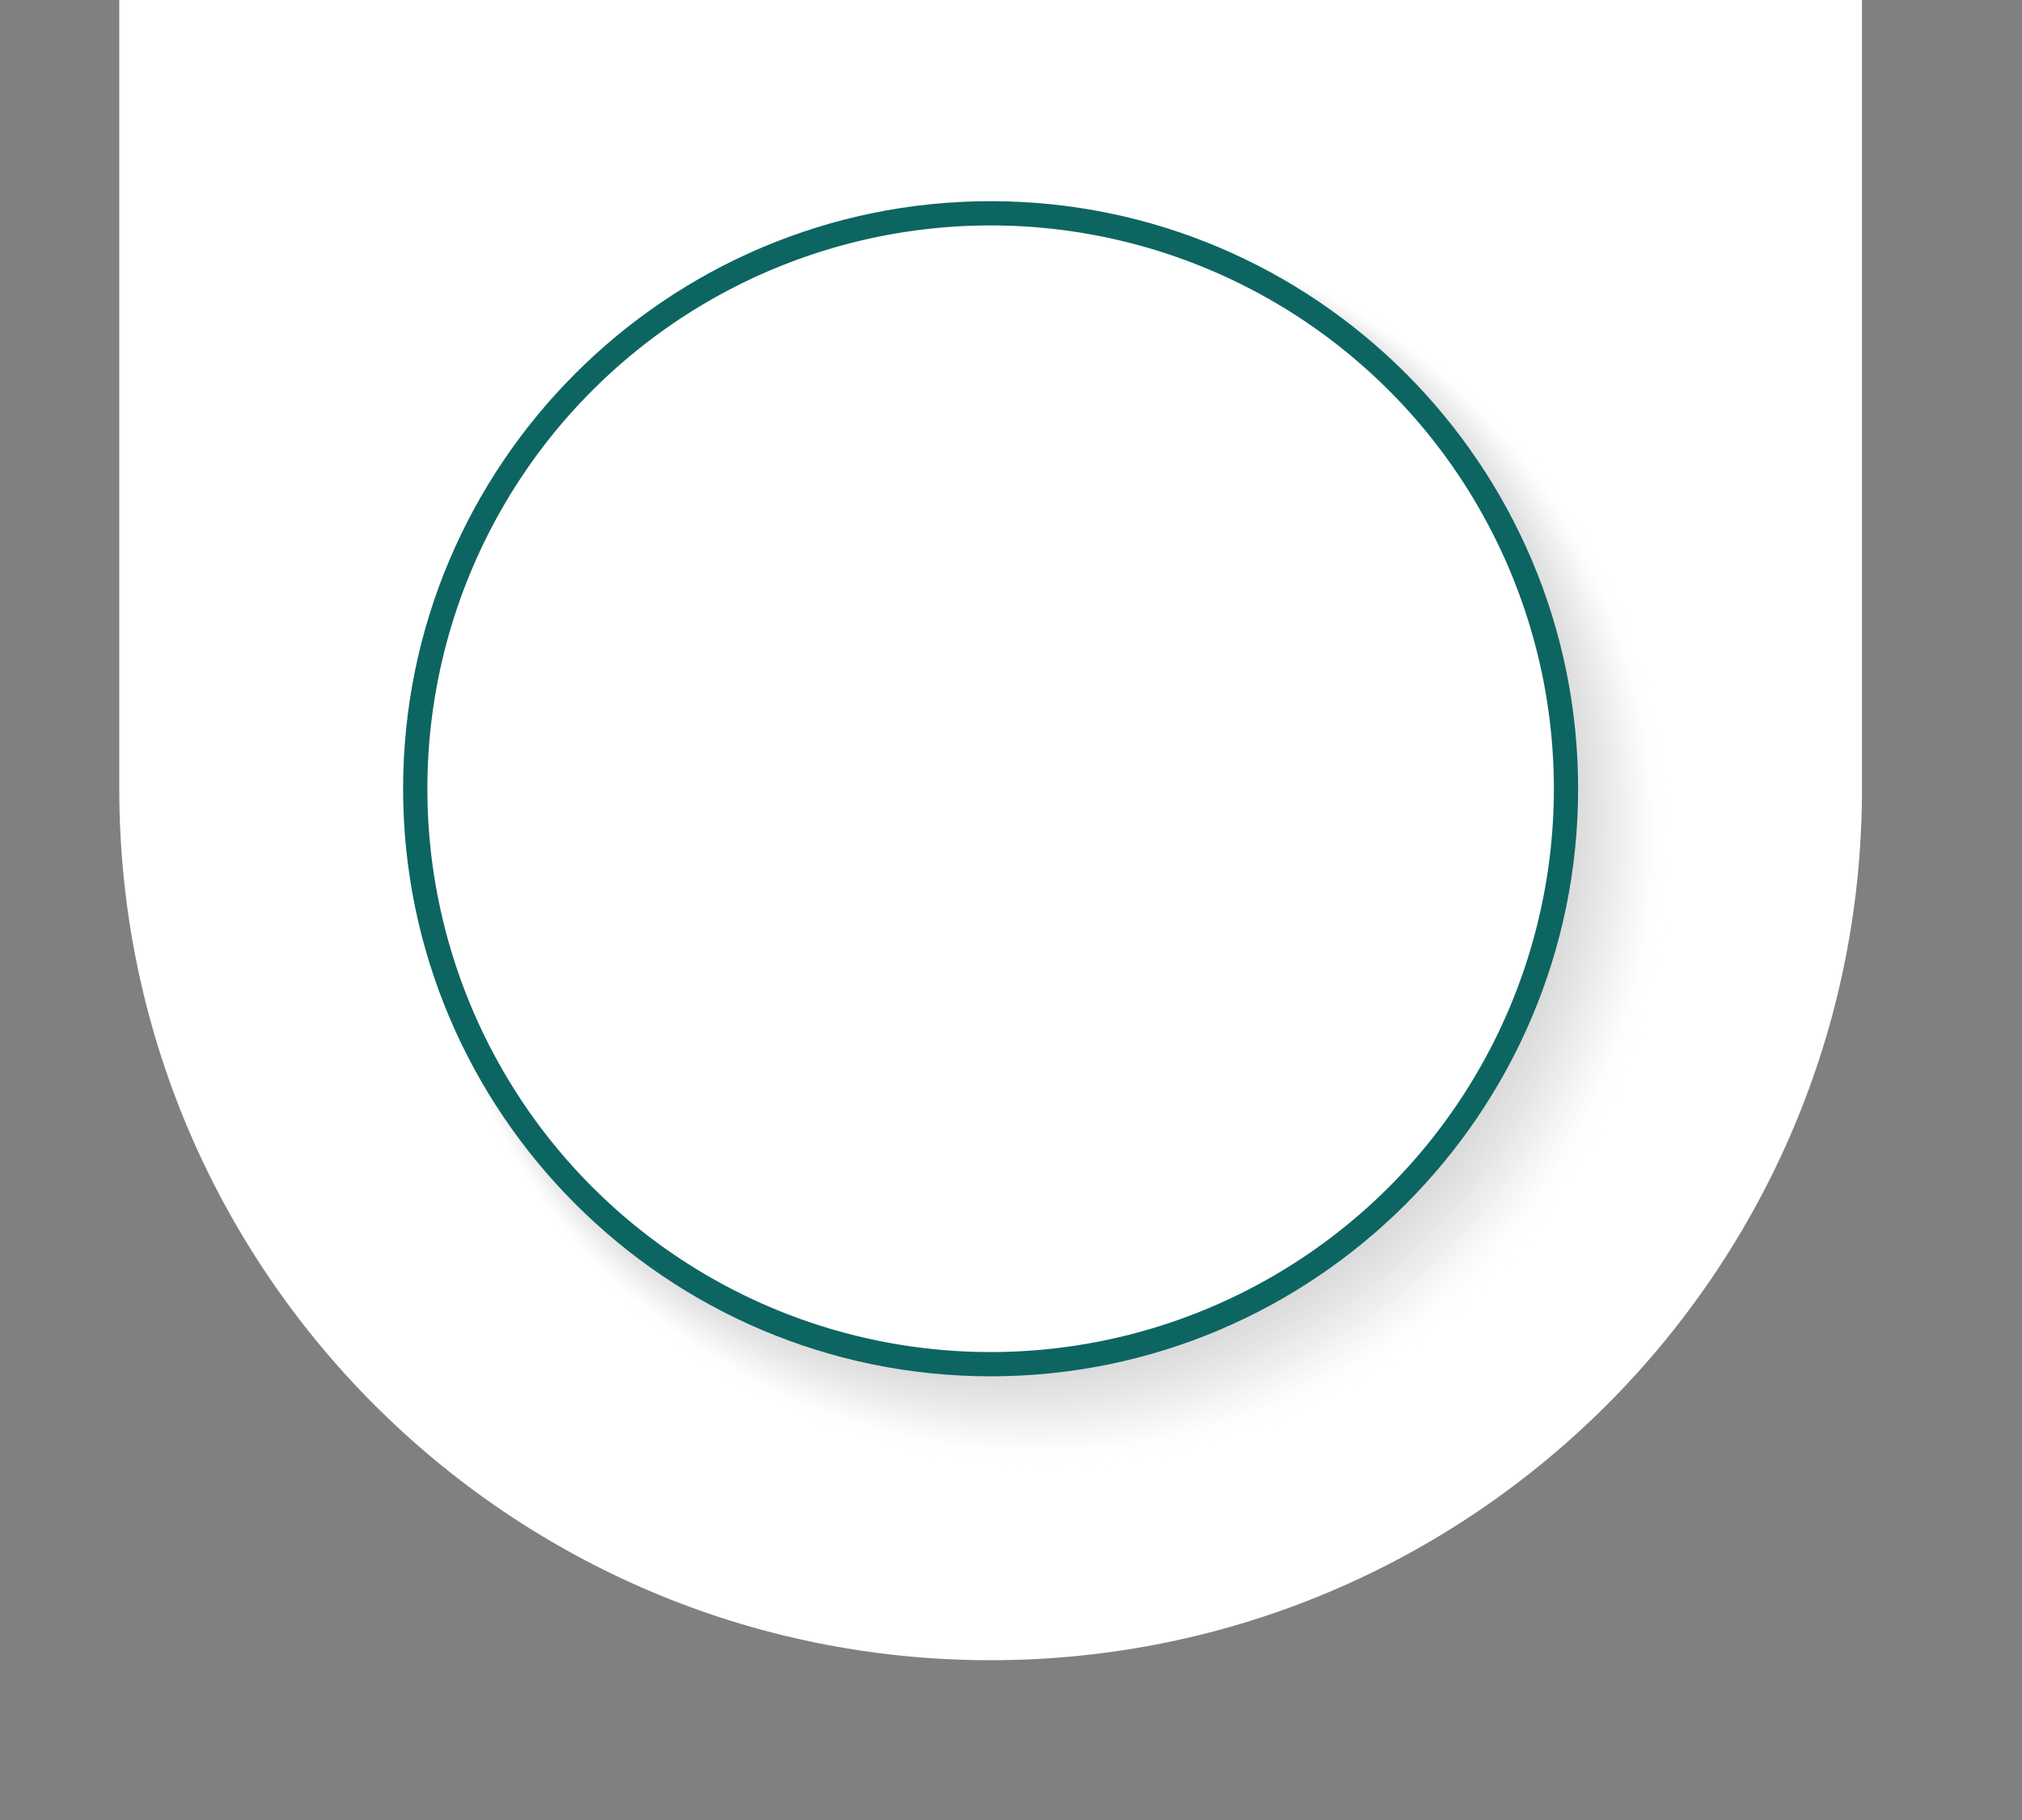
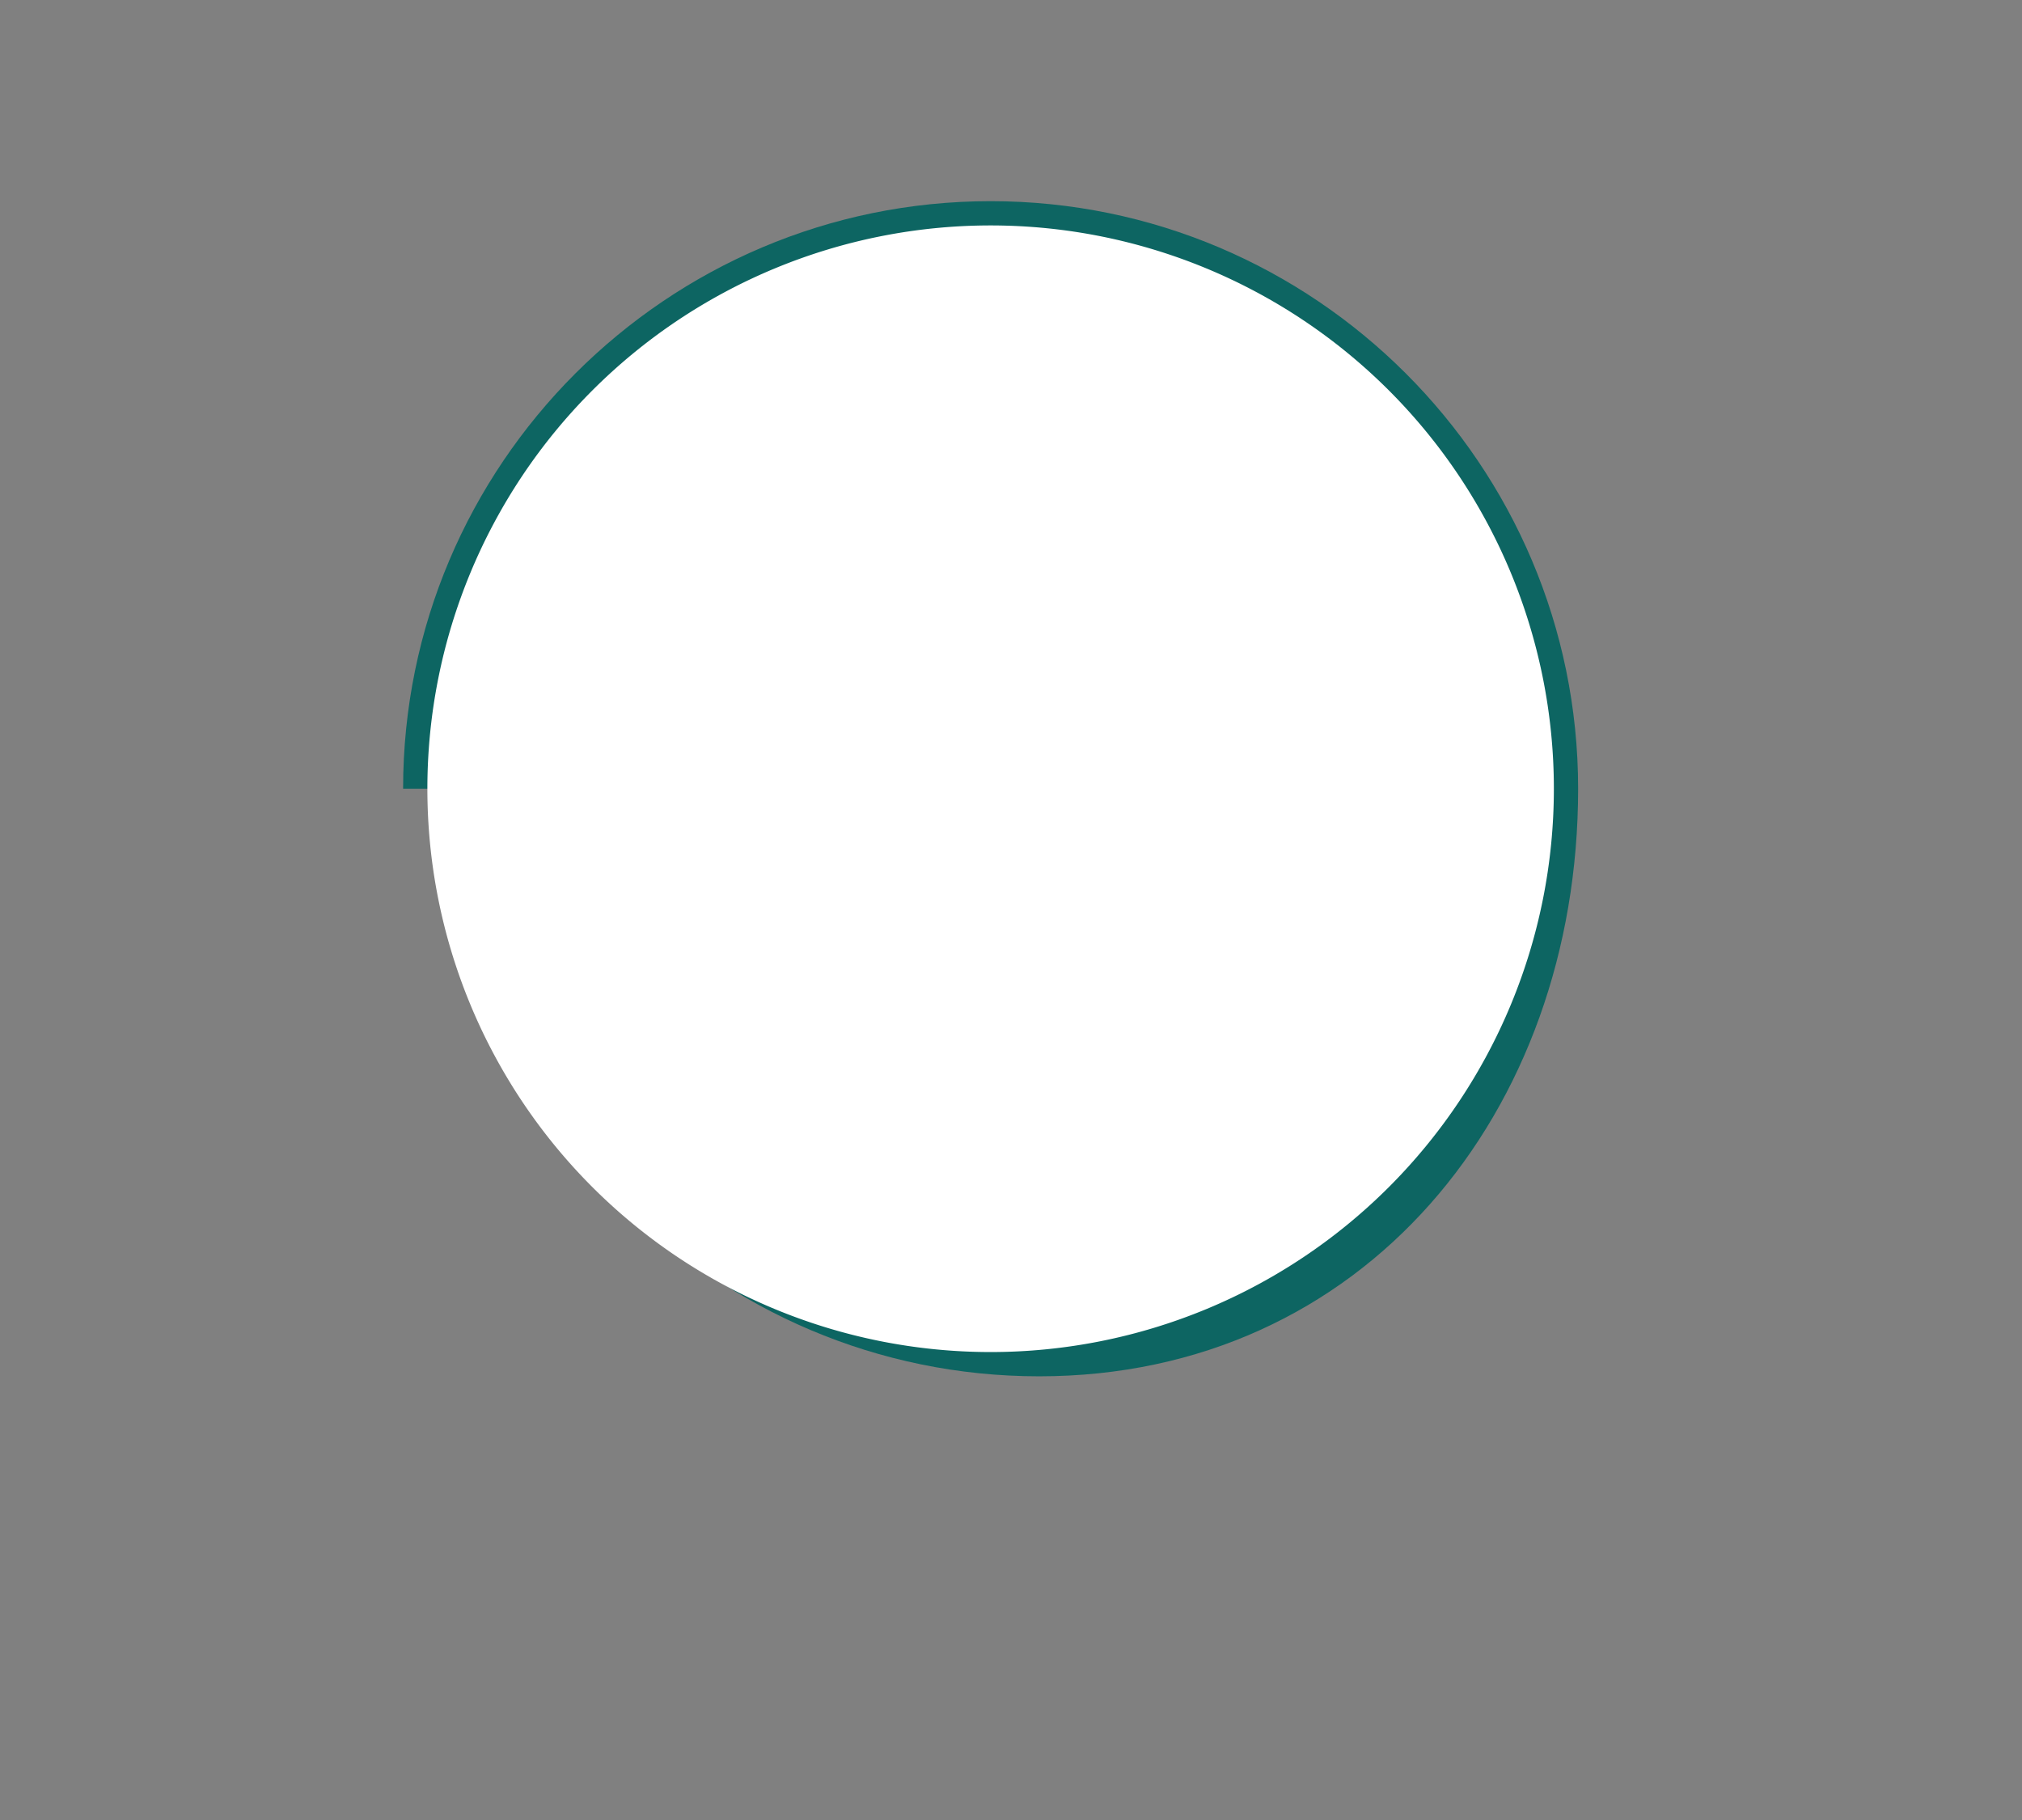
<svg xmlns="http://www.w3.org/2000/svg" width="465.489" height="418.999" viewBox="0 0 465.489 418.999">
  <rect x="0" y="0" width="465.489" height="418.999" fill="#808080" stroke="none" />
  <defs>
    <clipPath id="clip-path">
      <rect id="Rectangle_3436" data-name="Rectangle 3436" width="465.489" height="418.999" transform="translate(0 49)" fill="none" />
    </clipPath>
    <clipPath id="clip-path-2">
-       <rect id="Rectangle_3432" data-name="Rectangle 3432" width="465.489" height="467.998" fill="#0d6562" />
-     </clipPath>
+       </clipPath>
    <clipPath id="clip-path-3">
      <rect id="Rectangle_3333" data-name="Rectangle 3333" width="287.152" height="287.154" fill="none" />
    </clipPath>
    <clipPath id="clip-path-5">
      <rect id="Rectangle_3308" data-name="Rectangle 3308" width="286.042" height="286.042" fill="none" />
    </clipPath>
    <clipPath id="clip-path-6">
      <rect id="Rectangle_3309" data-name="Rectangle 3309" width="284.928" height="284.929" fill="none" />
    </clipPath>
    <clipPath id="clip-path-7">
      <rect id="Rectangle_3310" data-name="Rectangle 3310" width="283.813" height="283.816" fill="none" />
    </clipPath>
    <clipPath id="clip-path-8">
      <rect id="Rectangle_3311" data-name="Rectangle 3311" width="282.703" height="282.703" fill="none" />
    </clipPath>
    <clipPath id="clip-path-9">
      <rect id="Rectangle_3312" data-name="Rectangle 3312" width="281.589" height="281.59" fill="none" />
    </clipPath>
    <clipPath id="clip-path-10">
      <rect id="Rectangle_3313" data-name="Rectangle 3313" width="280.478" height="280.478" fill="none" />
    </clipPath>
    <clipPath id="clip-path-11">
      <rect id="Rectangle_3314" data-name="Rectangle 3314" width="279.364" height="279.365" fill="none" />
    </clipPath>
    <clipPath id="clip-path-12">
      <rect id="Rectangle_3315" data-name="Rectangle 3315" width="278.25" height="278.252" fill="none" />
    </clipPath>
    <clipPath id="clip-path-13">
      <rect id="Rectangle_3316" data-name="Rectangle 3316" width="277.139" height="277.139" fill="none" />
    </clipPath>
    <clipPath id="clip-path-14">
      <rect id="Rectangle_3317" data-name="Rectangle 3317" width="276.025" height="276.026" fill="none" />
    </clipPath>
    <clipPath id="clip-path-15">
      <rect id="Rectangle_3318" data-name="Rectangle 3318" width="274.911" height="274.913" fill="none" />
    </clipPath>
    <clipPath id="clip-path-16">
      <rect id="Rectangle_3319" data-name="Rectangle 3319" width="273.8" height="273.801" fill="none" />
    </clipPath>
    <clipPath id="clip-path-17">
      <rect id="Rectangle_3320" data-name="Rectangle 3320" width="272.686" height="272.688" fill="none" />
    </clipPath>
    <clipPath id="clip-path-18">
      <rect id="Rectangle_3321" data-name="Rectangle 3321" width="271.575" height="271.575" fill="none" />
    </clipPath>
    <clipPath id="clip-path-19">
      <rect id="Rectangle_3322" data-name="Rectangle 3322" width="270.461" height="270.462" fill="none" />
    </clipPath>
    <clipPath id="clip-path-20">
      <rect id="Rectangle_3323" data-name="Rectangle 3323" width="269.347" height="269.349" fill="none" />
    </clipPath>
    <clipPath id="clip-path-21">
      <rect id="Rectangle_3324" data-name="Rectangle 3324" width="268.236" height="268.237" fill="none" />
    </clipPath>
    <clipPath id="clip-path-22">
      <rect id="Rectangle_3325" data-name="Rectangle 3325" width="267.122" height="267.124" fill="none" />
    </clipPath>
    <clipPath id="clip-path-23">
      <rect id="Rectangle_3326" data-name="Rectangle 3326" width="266.008" height="266.011" fill="none" />
    </clipPath>
    <clipPath id="clip-path-24">
      <rect id="Rectangle_3327" data-name="Rectangle 3327" width="264.897" height="264.898" fill="none" />
    </clipPath>
    <clipPath id="clip-path-25">
      <rect id="Rectangle_3328" data-name="Rectangle 3328" width="263.783" height="263.785" fill="none" />
    </clipPath>
    <clipPath id="clip-path-26">
      <rect id="Rectangle_3329" data-name="Rectangle 3329" width="262.673" height="262.672" fill="none" />
    </clipPath>
    <clipPath id="clip-path-27">
      <rect id="Rectangle_3330" data-name="Rectangle 3330" width="261.558" height="261.56" fill="none" />
    </clipPath>
    <clipPath id="clip-path-28">
      <rect id="Rectangle_3331" data-name="Rectangle 3331" width="260.444" height="260.447" fill="none" />
    </clipPath>
    <clipPath id="clip-path-29">
      <rect id="Rectangle_3332" data-name="Rectangle 3332" width="259.334" height="259.334" fill="none" />
    </clipPath>
    <clipPath id="clip-path-30">
-       <path id="Path_4385" data-name="Path 4385" d="M284.38,415.842A124.081,124.081,0,1,1,408.461,539.922,124.221,124.221,0,0,1,284.38,415.842m-11.172,0c0,74.578,60.675,135.251,135.253,135.251S543.712,490.42,543.712,415.842,483.039,280.59,408.461,280.59,273.208,341.264,273.208,415.842" transform="translate(-273.208 -280.59)" fill="none" />
+       <path id="Path_4385" data-name="Path 4385" d="M284.38,415.842A124.081,124.081,0,1,1,408.461,539.922,124.221,124.221,0,0,1,284.38,415.842c0,74.578,60.675,135.251,135.253,135.251S543.712,490.42,543.712,415.842,483.039,280.59,408.461,280.59,273.208,341.264,273.208,415.842" transform="translate(-273.208 -280.59)" fill="none" />
    </clipPath>
    <clipPath id="clip-path-31">
      <rect id="Rectangle_3434" data-name="Rectangle 3434" width="465.489" height="467.998" fill="none" />
    </clipPath>
  </defs>
  <g id="Group_6179" data-name="Group 6179" transform="translate(0 -49)" clip-path="url(#clip-path)">
    <g id="Group_6171" data-name="Group 6171" transform="translate(0 0.001)" clip-path="url(#clip-path-2)">
      <path id="Path_4260" data-name="Path 4260" d="M80.836,49V230.56c0,110.785,89.809,200.6,200.595,200.6s200.6-89.81,200.6-200.6V49" transform="translate(-53.379 -0.002)" fill="#fff" />
      <g id="Group_5876" data-name="Group 5876" transform="translate(98.386 100.89)" opacity="0.18" style="mix-blend-mode: multiply;isolation: isolate">
        <g id="Group_5875" data-name="Group 5875">
          <g id="Group_5874" data-name="Group 5874" clip-path="url(#clip-path-3)">
            <g id="Group_5798" data-name="Group 5798" opacity="0">
              <g id="Group_5797" data-name="Group 5797">
                <g id="Group_5796" data-name="Group 5796" clip-path="url(#clip-path-3)">
                  <path id="Path_4261" data-name="Path 4261" d="M576.807,440.61A143.577,143.577,0,1,1,433.231,297.033,143.576,143.576,0,0,1,576.807,440.61" transform="translate(-289.654 -297.032)" fill="#fff" />
                </g>
              </g>
            </g>
            <g id="Group_5801" data-name="Group 5801" opacity="0.04">
              <g id="Group_5800" data-name="Group 5800">
                <g id="Group_5799" data-name="Group 5799" clip-path="url(#clip-path-5)">
                  <path id="Path_4262" data-name="Path 4262" d="M575.695,440.053a143.02,143.02,0,1,1-143.02-143.02,143.02,143.02,0,0,1,143.02,143.02" transform="translate(-289.654 -297.032)" fill="#f5f5f5" />
                </g>
              </g>
            </g>
            <g id="Group_5804" data-name="Group 5804" opacity="0.08">
              <g id="Group_5803" data-name="Group 5803">
                <g id="Group_5802" data-name="Group 5802" clip-path="url(#clip-path-6)">
                  <path id="Path_4263" data-name="Path 4263" d="M574.582,439.5A142.464,142.464,0,1,1,432.118,297.034,142.464,142.464,0,0,1,574.582,439.5" transform="translate(-289.654 -297.033)" fill="#ebebeb" />
                </g>
              </g>
            </g>
            <g id="Group_5807" data-name="Group 5807" opacity="0.12">
              <g id="Group_5806" data-name="Group 5806">
                <g id="Group_5805" data-name="Group 5805" clip-path="url(#clip-path-7)">
                  <path id="Path_4264" data-name="Path 4264" d="M573.469,438.94A141.907,141.907,0,1,1,431.561,297.033,141.908,141.908,0,0,1,573.469,438.94" transform="translate(-289.654 -297.032)" fill="#e0e0e0" />
                </g>
              </g>
            </g>
            <g id="Group_5810" data-name="Group 5810" opacity="0.16">
              <g id="Group_5809" data-name="Group 5809">
                <g id="Group_5808" data-name="Group 5808" clip-path="url(#clip-path-8)">
                  <path id="Path_4265" data-name="Path 4265" d="M572.356,438.384A141.351,141.351,0,1,1,431.005,297.033,141.351,141.351,0,0,1,572.356,438.384" transform="translate(-289.654 -297.032)" fill="#d6d6d6" />
                </g>
              </g>
            </g>
            <g id="Group_5813" data-name="Group 5813" opacity="0.2">
              <g id="Group_5812" data-name="Group 5812">
                <g id="Group_5811" data-name="Group 5811" clip-path="url(#clip-path-9)">
                  <path id="Path_4266" data-name="Path 4266" d="M571.243,437.828A140.795,140.795,0,1,1,430.449,297.033,140.795,140.795,0,0,1,571.243,437.828" transform="translate(-289.654 -297.032)" fill="#ccc" />
                </g>
              </g>
            </g>
            <g id="Group_5816" data-name="Group 5816" opacity="0.24">
              <g id="Group_5815" data-name="Group 5815">
                <g id="Group_5814" data-name="Group 5814" clip-path="url(#clip-path-10)">
                  <path id="Path_4267" data-name="Path 4267" d="M570.13,437.271A140.238,140.238,0,1,1,429.892,297.033,140.238,140.238,0,0,1,570.13,437.271" transform="translate(-289.654 -297.032)" fill="#c2c2c2" />
                </g>
              </g>
            </g>
            <g id="Group_5819" data-name="Group 5819" opacity="0.28">
              <g id="Group_5818" data-name="Group 5818">
                <g id="Group_5817" data-name="Group 5817" clip-path="url(#clip-path-11)">
                  <path id="Path_4268" data-name="Path 4268" d="M569.018,436.715A139.682,139.682,0,1,1,429.336,297.033,139.682,139.682,0,0,1,569.018,436.715" transform="translate(-289.654 -297.032)" fill="#b8b8b8" />
                </g>
              </g>
            </g>
            <g id="Group_5822" data-name="Group 5822" opacity="0.32">
              <g id="Group_5821" data-name="Group 5821">
                <g id="Group_5820" data-name="Group 5820" clip-path="url(#clip-path-12)">
                  <path id="Path_4269" data-name="Path 4269" d="M567.9,436.159A139.125,139.125,0,1,1,428.779,297.033,139.126,139.126,0,0,1,567.9,436.159" transform="translate(-289.654 -297.032)" fill="#adadad" />
                </g>
              </g>
            </g>
            <g id="Group_5825" data-name="Group 5825" opacity="0.36">
              <g id="Group_5824" data-name="Group 5824">
                <g id="Group_5823" data-name="Group 5823" clip-path="url(#clip-path-13)">
                  <path id="Path_4270" data-name="Path 4270" d="M566.792,435.6A138.569,138.569,0,1,1,428.223,297.033,138.569,138.569,0,0,1,566.792,435.6" transform="translate(-289.654 -297.032)" fill="#a3a3a3" />
                </g>
              </g>
            </g>
            <g id="Group_5828" data-name="Group 5828" opacity="0.4">
              <g id="Group_5827" data-name="Group 5827">
                <g id="Group_5826" data-name="Group 5826" clip-path="url(#clip-path-14)">
                  <path id="Path_4271" data-name="Path 4271" d="M565.679,435.046A138.013,138.013,0,1,1,427.667,297.034,138.012,138.012,0,0,1,565.679,435.046" transform="translate(-289.654 -297.033)" fill="#999" />
                </g>
              </g>
            </g>
            <g id="Group_5831" data-name="Group 5831" opacity="0.44">
              <g id="Group_5830" data-name="Group 5830">
                <g id="Group_5829" data-name="Group 5829" clip-path="url(#clip-path-15)">
                  <path id="Path_4272" data-name="Path 4272" d="M564.567,434.49A137.456,137.456,0,1,1,427.111,297.034,137.456,137.456,0,0,1,564.567,434.49" transform="translate(-289.655 -297.033)" fill="#8f8f8f" />
                </g>
              </g>
            </g>
            <g id="Group_5834" data-name="Group 5834" opacity="0.48">
              <g id="Group_5833" data-name="Group 5833">
                <g id="Group_5832" data-name="Group 5832" clip-path="url(#clip-path-16)">
                  <path id="Path_4273" data-name="Path 4273" d="M563.453,433.933a136.9,136.9,0,1,1-136.9-136.9,136.9,136.9,0,0,1,136.9,136.9" transform="translate(-289.654 -297.032)" fill="#858585" />
                </g>
              </g>
            </g>
            <g id="Group_5837" data-name="Group 5837" opacity="0.52">
              <g id="Group_5836" data-name="Group 5836">
                <g id="Group_5835" data-name="Group 5835" clip-path="url(#clip-path-17)">
                  <path id="Path_4274" data-name="Path 4274" d="M562.341,433.376A136.343,136.343,0,1,1,426,297.033,136.343,136.343,0,0,1,562.341,433.376" transform="translate(-289.654 -297.032)" fill="#7a7a7a" />
                </g>
              </g>
            </g>
            <g id="Group_5840" data-name="Group 5840" opacity="0.56">
              <g id="Group_5839" data-name="Group 5839">
                <g id="Group_5838" data-name="Group 5838" clip-path="url(#clip-path-18)">
                  <path id="Path_4275" data-name="Path 4275" d="M561.228,432.82A135.787,135.787,0,1,1,425.441,297.033,135.787,135.787,0,0,1,561.228,432.82" transform="translate(-289.654 -297.032)" fill="#707070" />
                </g>
              </g>
            </g>
            <g id="Group_5843" data-name="Group 5843" opacity="0.6">
              <g id="Group_5842" data-name="Group 5842">
                <g id="Group_5841" data-name="Group 5841" clip-path="url(#clip-path-19)">
                  <path id="Path_4276" data-name="Path 4276" d="M560.115,432.264A135.231,135.231,0,1,1,424.885,297.033,135.231,135.231,0,0,1,560.115,432.264" transform="translate(-289.654 -297.032)" fill="#666" />
                </g>
              </g>
            </g>
            <g id="Group_5846" data-name="Group 5846" opacity="0.64">
              <g id="Group_5845" data-name="Group 5845">
                <g id="Group_5844" data-name="Group 5844" clip-path="url(#clip-path-20)">
                  <path id="Path_4277" data-name="Path 4277" d="M559,431.707A134.674,134.674,0,1,1,424.328,297.033,134.674,134.674,0,0,1,559,431.707" transform="translate(-289.654 -297.032)" fill="#5c5c5c" />
                </g>
              </g>
            </g>
            <g id="Group_5849" data-name="Group 5849" opacity="0.68">
              <g id="Group_5848" data-name="Group 5848">
                <g id="Group_5847" data-name="Group 5847" clip-path="url(#clip-path-21)">
                  <path id="Path_4278" data-name="Path 4278" d="M557.889,431.151A134.118,134.118,0,1,1,423.771,297.033,134.118,134.118,0,0,1,557.889,431.151" transform="translate(-289.654 -297.032)" fill="#525252" />
                </g>
              </g>
            </g>
            <g id="Group_5852" data-name="Group 5852" opacity="0.72">
              <g id="Group_5851" data-name="Group 5851">
                <g id="Group_5850" data-name="Group 5850" clip-path="url(#clip-path-22)">
                  <path id="Path_4279" data-name="Path 4279" d="M556.777,430.594A133.561,133.561,0,1,1,423.215,297.033,133.561,133.561,0,0,1,556.777,430.594" transform="translate(-289.654 -297.032)" fill="#474747" />
                </g>
              </g>
            </g>
            <g id="Group_5855" data-name="Group 5855" opacity="0.76">
              <g id="Group_5854" data-name="Group 5854">
                <g id="Group_5853" data-name="Group 5853" clip-path="url(#clip-path-23)">
                  <path id="Path_4280" data-name="Path 4280" d="M555.664,430.039a133,133,0,1,1-133-133,133,133,0,0,1,133,133" transform="translate(-289.654 -297.033)" fill="#3d3d3d" />
                </g>
              </g>
            </g>
            <g id="Group_5858" data-name="Group 5858" opacity="0.8">
              <g id="Group_5857" data-name="Group 5857">
                <g id="Group_5856" data-name="Group 5856" clip-path="url(#clip-path-24)">
                  <path id="Path_4281" data-name="Path 4281" d="M554.552,429.482A132.448,132.448,0,1,1,422.1,297.034,132.448,132.448,0,0,1,554.552,429.482" transform="translate(-289.655 -297.033)" fill="#333" />
                </g>
              </g>
            </g>
            <g id="Group_5861" data-name="Group 5861" opacity="0.84">
              <g id="Group_5860" data-name="Group 5860">
                <g id="Group_5859" data-name="Group 5859" clip-path="url(#clip-path-25)">
                  <path id="Path_4282" data-name="Path 4282" d="M553.438,428.925A131.892,131.892,0,1,1,421.546,297.033,131.892,131.892,0,0,1,553.438,428.925" transform="translate(-289.654 -297.032)" fill="#292929" />
                </g>
              </g>
            </g>
            <g id="Group_5864" data-name="Group 5864" opacity="0.88">
              <g id="Group_5863" data-name="Group 5863">
                <g id="Group_5862" data-name="Group 5862" clip-path="url(#clip-path-26)">
                  <path id="Path_4283" data-name="Path 4283" d="M552.325,428.369A131.336,131.336,0,1,1,420.99,297.033,131.336,131.336,0,0,1,552.325,428.369" transform="translate(-289.654 -297.032)" fill="#1f1f1f" />
                </g>
              </g>
            </g>
            <g id="Group_5867" data-name="Group 5867" opacity="0.92">
              <g id="Group_5866" data-name="Group 5866">
                <g id="Group_5865" data-name="Group 5865" clip-path="url(#clip-path-27)">
                  <path id="Path_4284" data-name="Path 4284" d="M551.212,427.812A130.779,130.779,0,1,1,420.433,297.033,130.779,130.779,0,0,1,551.212,427.812" transform="translate(-289.654 -297.032)" fill="#141414" />
                </g>
              </g>
            </g>
            <g id="Group_5870" data-name="Group 5870" opacity="0.96">
              <g id="Group_5869" data-name="Group 5869">
                <g id="Group_5868" data-name="Group 5868" clip-path="url(#clip-path-28)">
                  <path id="Path_4285" data-name="Path 4285" d="M550.1,427.256A130.223,130.223,0,1,1,419.877,297.033,130.223,130.223,0,0,1,550.1,427.256" transform="translate(-289.654 -297.032)" fill="#0a0a0a" />
                </g>
              </g>
            </g>
            <g id="Group_5873" data-name="Group 5873">
              <g id="Group_5872" data-name="Group 5872">
                <g id="Group_5871" data-name="Group 5871" clip-path="url(#clip-path-29)">
                  <path id="Path_4286" data-name="Path 4286" d="M548.987,426.7A129.666,129.666,0,1,1,419.32,297.033,129.667,129.667,0,0,1,548.987,426.7" transform="translate(-289.654 -297.032)" />
                </g>
              </g>
            </g>
          </g>
        </g>
      </g>
    </g>
    <g id="Group_6174" data-name="Group 6174" transform="translate(92.799 95.307)">
      <g id="Group_6173" data-name="Group 6173" clip-path="url(#clip-path-30)">
        <rect id="Rectangle_3433" data-name="Rectangle 3433" width="369.515" height="369.515" transform="matrix(0.5, -0.866, 0.866, 0.5, -117.131, 202.877)" fill="#0d6562" />
      </g>
    </g>
    <g id="Group_6175" data-name="Group 6175" transform="translate(0 0.001)" clip-path="url(#clip-path-31)">
      <path id="Path_4393" data-name="Path 4393" d="M548.987,426.7A129.666,129.666,0,1,1,419.32,297.033,129.667,129.667,0,0,1,548.987,426.7" transform="translate(-191.268 -196.142)" fill="#fff" />
    </g>
  </g>
</svg>